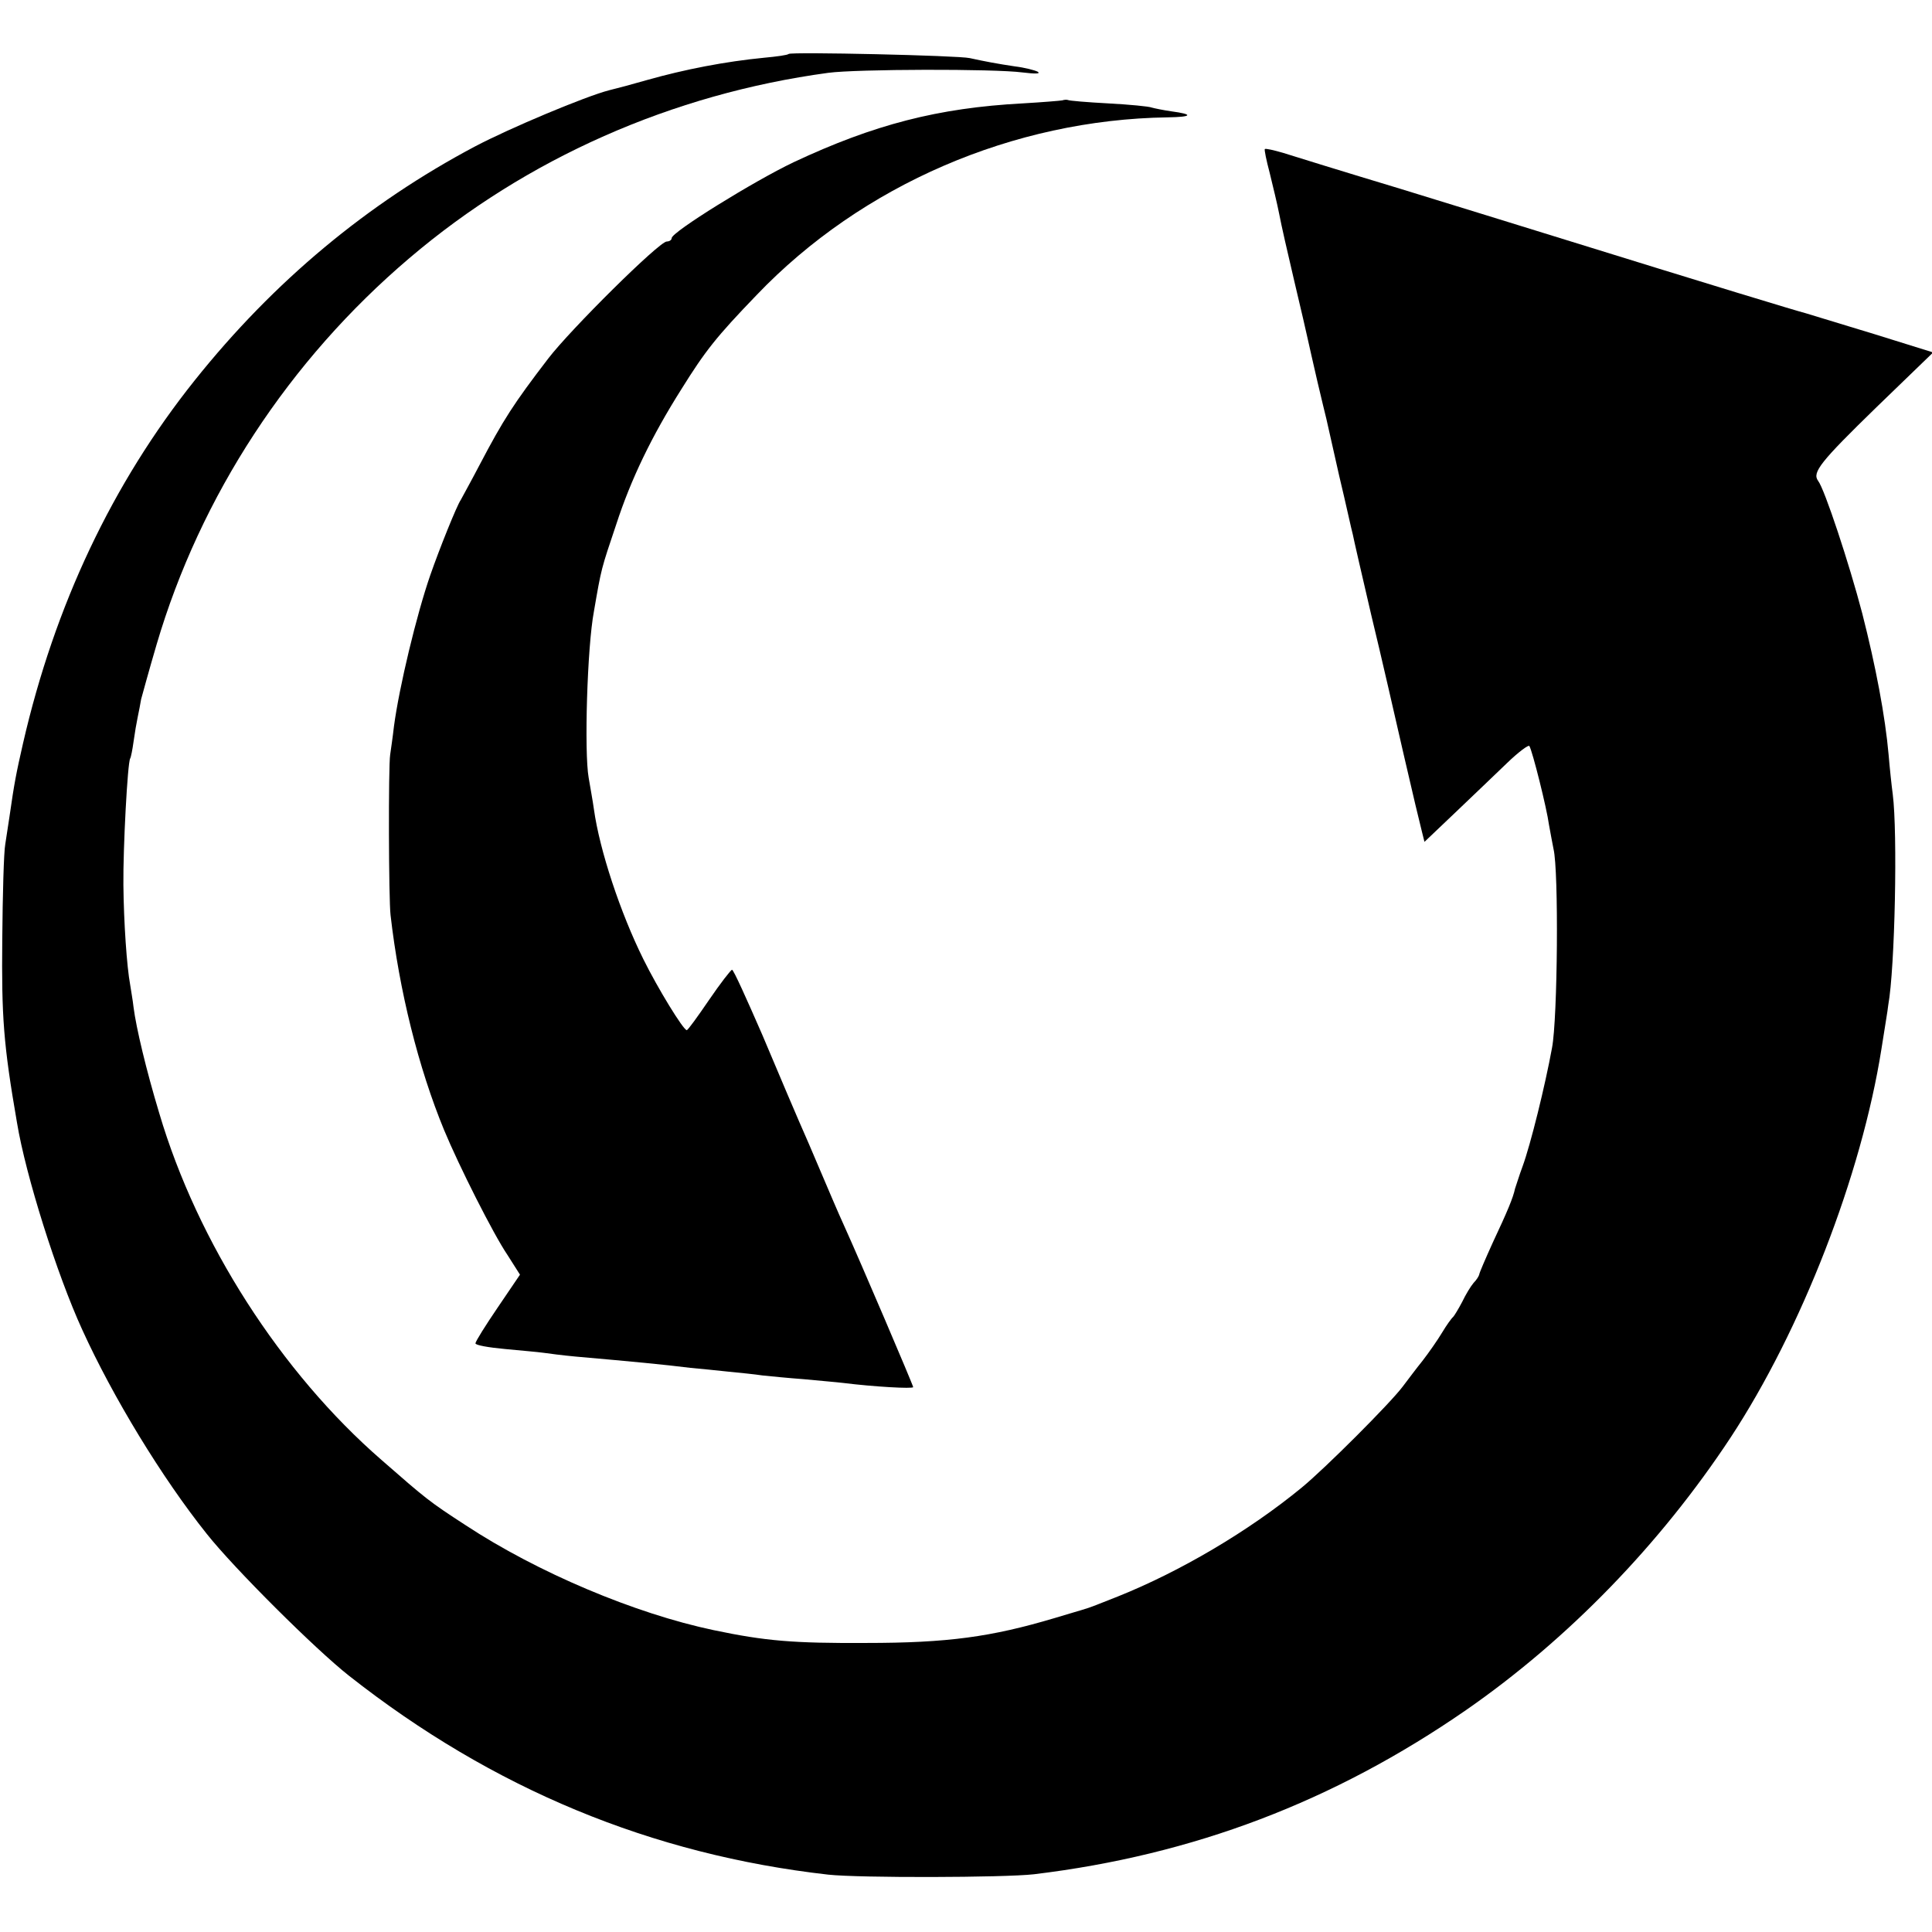
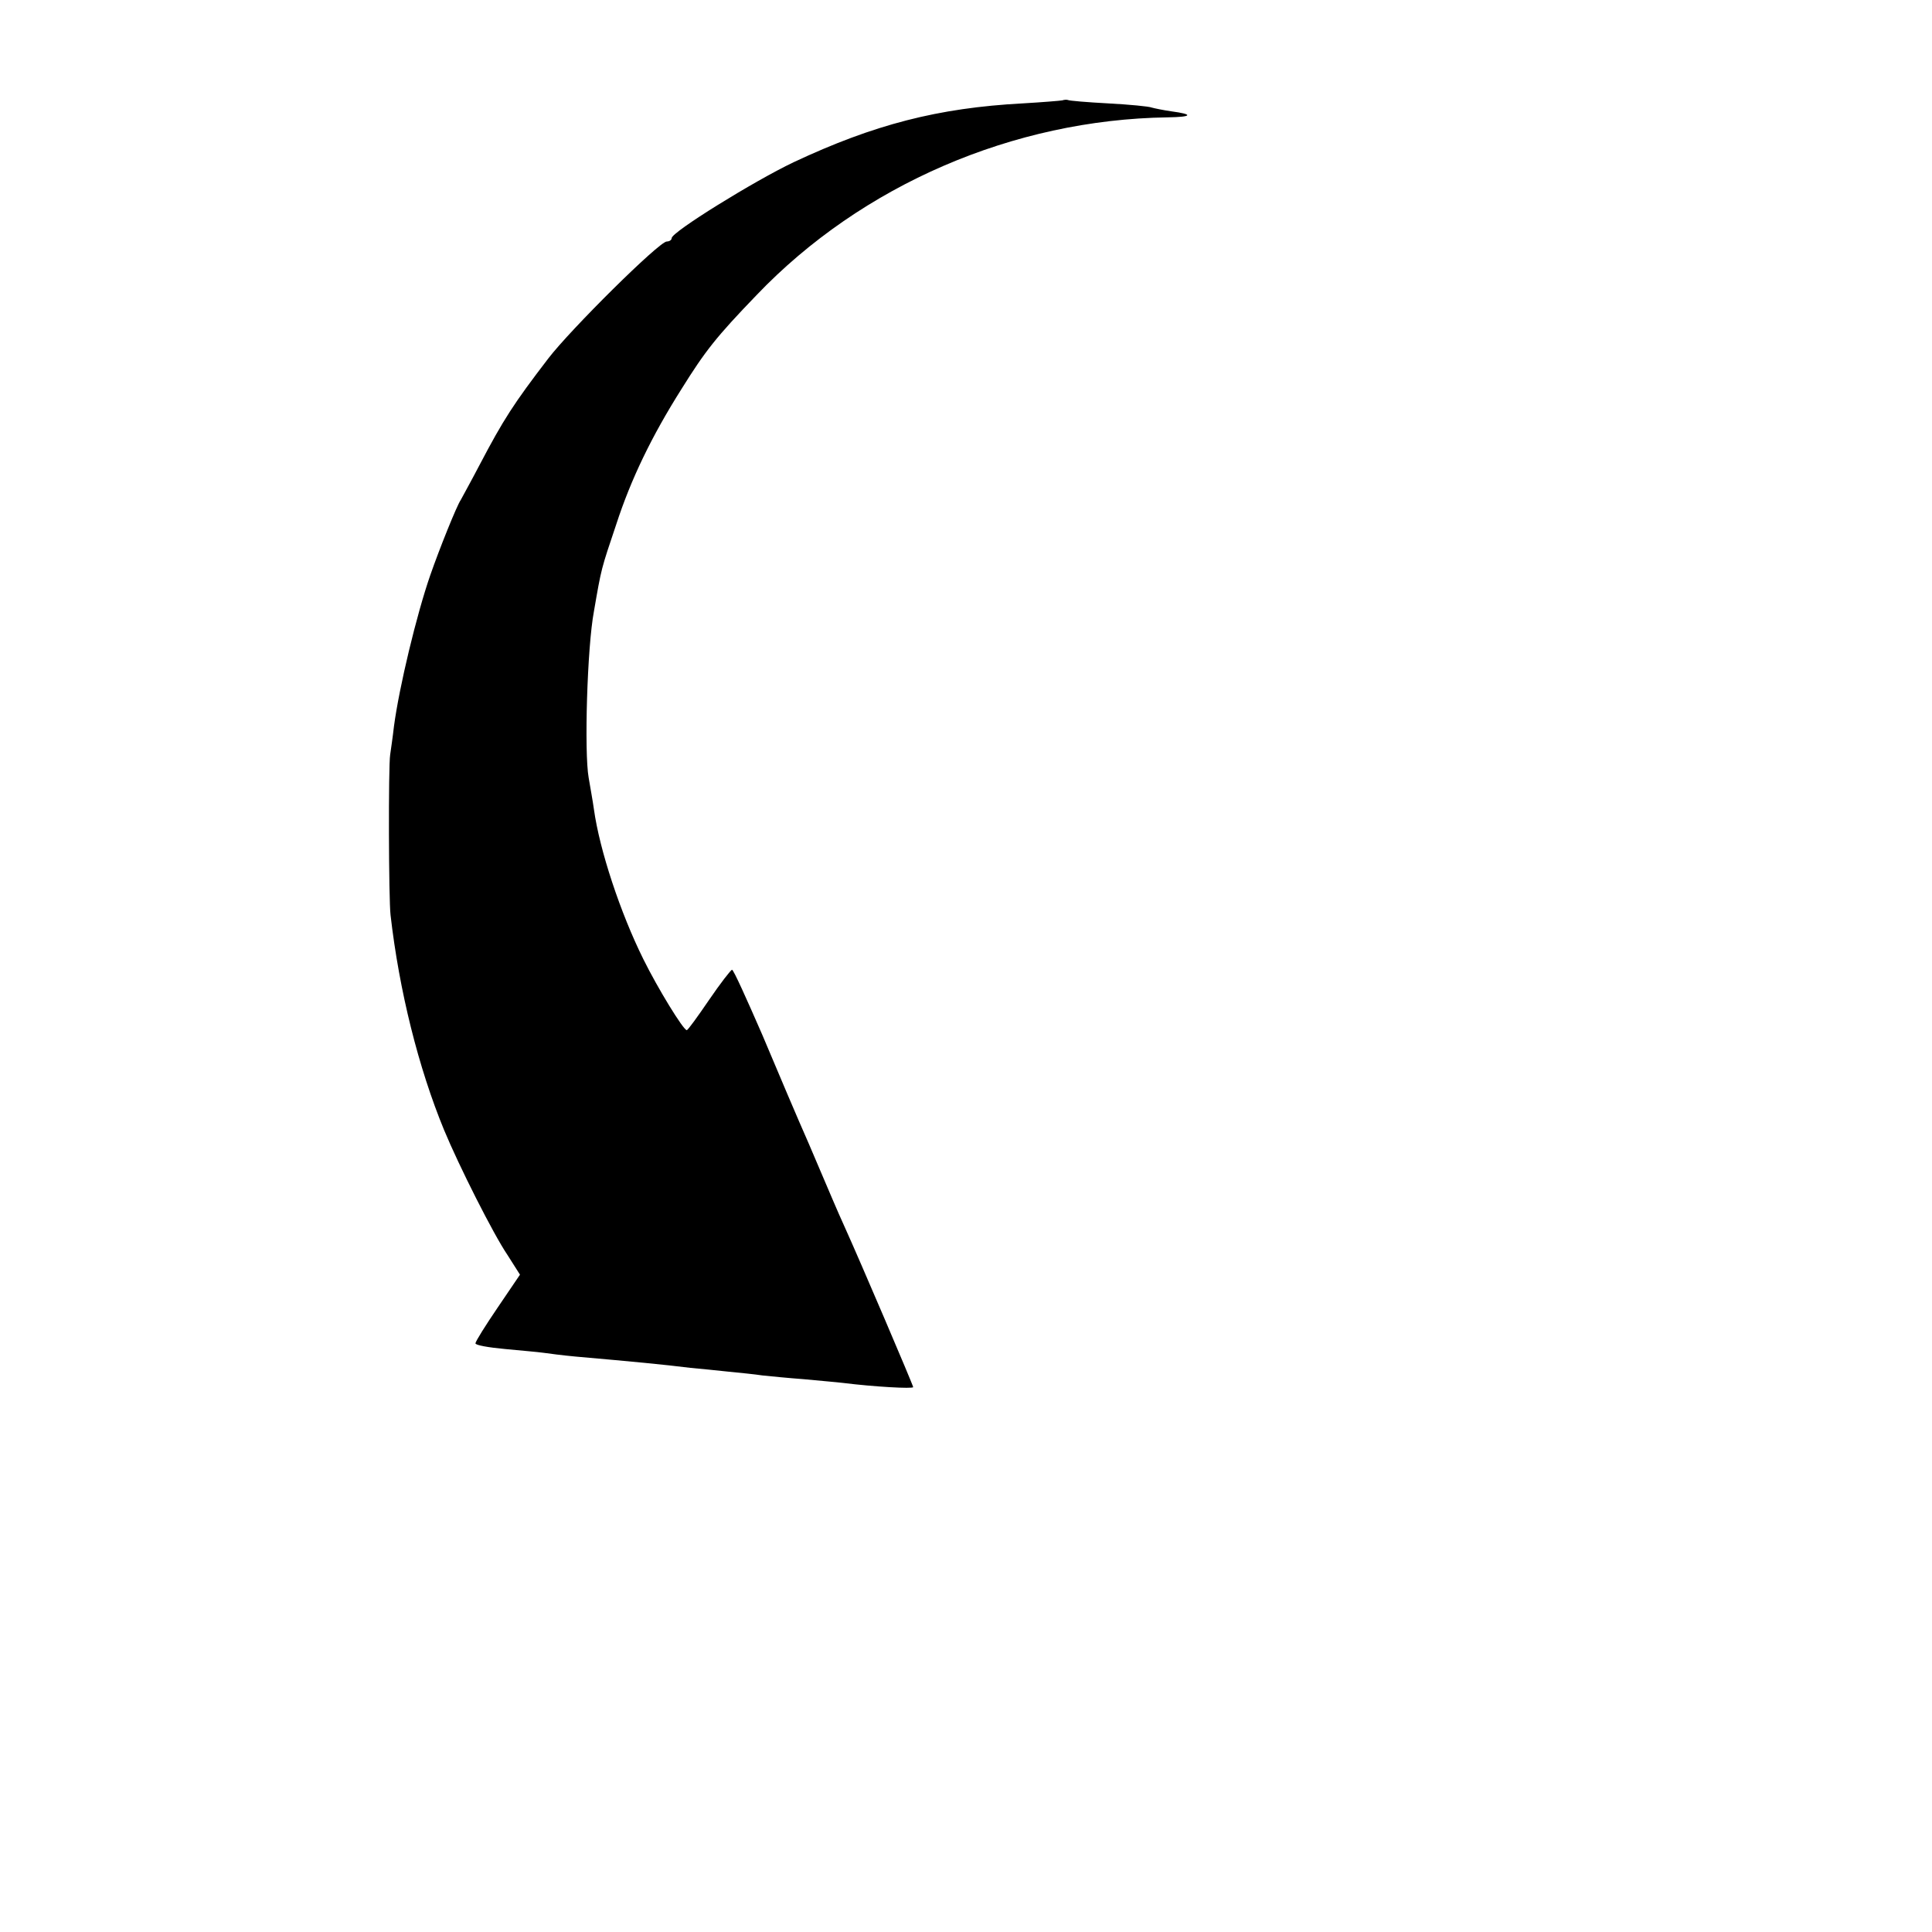
<svg xmlns="http://www.w3.org/2000/svg" version="1.0" width="512pt" height="512pt" viewBox="0 0 512 512" preserveAspectRatio="xMidYMid meet">
  <g transform="translate(0,512) scale(0.1,-0.1)" fill="#000000" stroke="none">
-     <path d="M2090 4977 c-3 -3 -32 -7 -65 -10 -103 -10 -211 -31 -310 -59 -38 -11 -83 -23 -100 -27 -63 -16 -265 -101 -356 -149 -285 -151 -533 -357 -743 -620 -218 -273 -371 -596 -455 -962 -18 -79 -23 -104 -36 -195 -3 -19 -8 -52 -11 -72 -4 -21 -7 -135 -8 -253 -2 -205 3 -277 39 -485 23 -140 106 -403 173 -549 81 -178 211 -392 330 -541 73 -92 288 -306 377 -376 381 -300 802 -474 1270 -527 83 -9 466 -8 545 1 423 51 795 193 1145 435 271 188 515 440 701 722 188 286 347 695 400 1030 8 52 17 104 18 116 18 99 25 458 12 559 -3 22 -8 69 -11 105 -9 102 -34 234 -70 375 -34 130 -100 330 -117 351 -16 22 6 50 155 195 l150 145 -154 48 c-85 26 -167 51 -184 56 -27 7 -238 71 -670 205 -77 24 -259 80 -405 125 -146 44 -285 87 -310 95 -24 7 -46 12 -48 10 -2 -1 4 -30 13 -64 8 -33 20 -82 25 -108 5 -27 23 -106 40 -178 17 -71 33 -141 36 -155 3 -13 14 -63 25 -110 11 -47 22 -92 24 -100 2 -8 17 -76 34 -151 18 -75 33 -145 36 -155 2 -11 24 -107 49 -214 26 -107 64 -274 86 -370 22 -96 44 -188 48 -203 l7 -28 82 78 c45 43 107 102 137 131 30 29 57 49 59 45 8 -13 46 -164 52 -209 4 -21 9 -50 12 -64 14 -57 11 -449 -4 -527 -18 -99 -57 -257 -78 -314 -9 -24 -17 -51 -20 -59 -5 -24 -20 -60 -59 -143 -19 -42 -36 -81 -36 -85 -1 -4 -7 -14 -15 -22 -7 -8 -21 -31 -30 -50 -10 -19 -21 -37 -24 -40 -4 -3 -17 -21 -29 -41 -12 -20 -35 -53 -52 -75 -17 -21 -40 -52 -53 -69 -34 -45 -205 -216 -267 -267 -141 -116 -323 -223 -488 -289 -42 -17 -81 -32 -87 -33 -5 -2 -41 -12 -80 -24 -168 -50 -283 -66 -500 -66 -192 -1 -266 5 -404 34 -209 44 -467 153 -657 278 -97 63 -104 69 -223 173 -267 232 -488 577 -589 919 -35 116 -61 226 -68 280 -2 19 -7 46 -9 60 -9 48 -17 166 -18 265 -1 97 11 324 18 335 2 3 6 23 9 45 3 22 8 51 11 65 3 14 7 35 9 47 3 11 21 77 41 145 116 394 351 753 670 1024 310 264 696 435 1110 491 74 10 440 11 515 1 33 -4 49 -4 40 2 -8 4 -35 11 -60 14 -47 7 -79 13 -120 22 -30 7 -474 17 -480 11z" />
    <path d="M2815 4854 c-5 -1 -53 -5 -105 -8 -224 -12 -394 -56 -607 -156 -105 -50 -323 -185 -323 -201 0 -5 -6 -9 -13 -9 -20 0 -255 -233 -314 -310 -92 -120 -119 -162 -182 -282 -24 -46 -47 -87 -50 -93 -10 -14 -56 -128 -81 -200 -36 -104 -82 -295 -96 -400 -3 -27 -8 -61 -10 -75 -5 -31 -4 -384 1 -425 23 -201 74 -405 142 -570 39 -94 130 -275 168 -331 l33 -52 -59 -87 c-32 -47 -59 -90 -59 -95 0 -5 35 -11 78 -15 42 -4 88 -8 102 -10 14 -2 52 -7 85 -10 159 -14 232 -21 305 -30 25 -2 70 -7 100 -10 30 -3 71 -7 90 -10 19 -2 69 -7 110 -10 41 -4 89 -8 105 -10 80 -10 185 -16 185 -11 0 5 -141 335 -180 421 -10 22 -25 56 -33 75 -8 19 -37 87 -64 150 -28 63 -83 193 -123 288 -41 94 -76 172 -80 172 -3 0 -31 -36 -61 -80 -30 -44 -56 -80 -59 -80 -9 0 -77 111 -115 188 -61 123 -116 289 -131 397 -3 22 -10 60 -14 84 -12 67 -4 346 14 441 20 116 19 111 59 230 39 120 94 234 173 359 63 101 92 138 199 249 279 292 681 465 1089 471 66 1 70 8 10 16 -21 3 -45 8 -52 10 -7 3 -59 8 -115 11 -56 3 -104 7 -107 9 -3 1 -9 1 -15 -1z" />
  </g>
</svg>